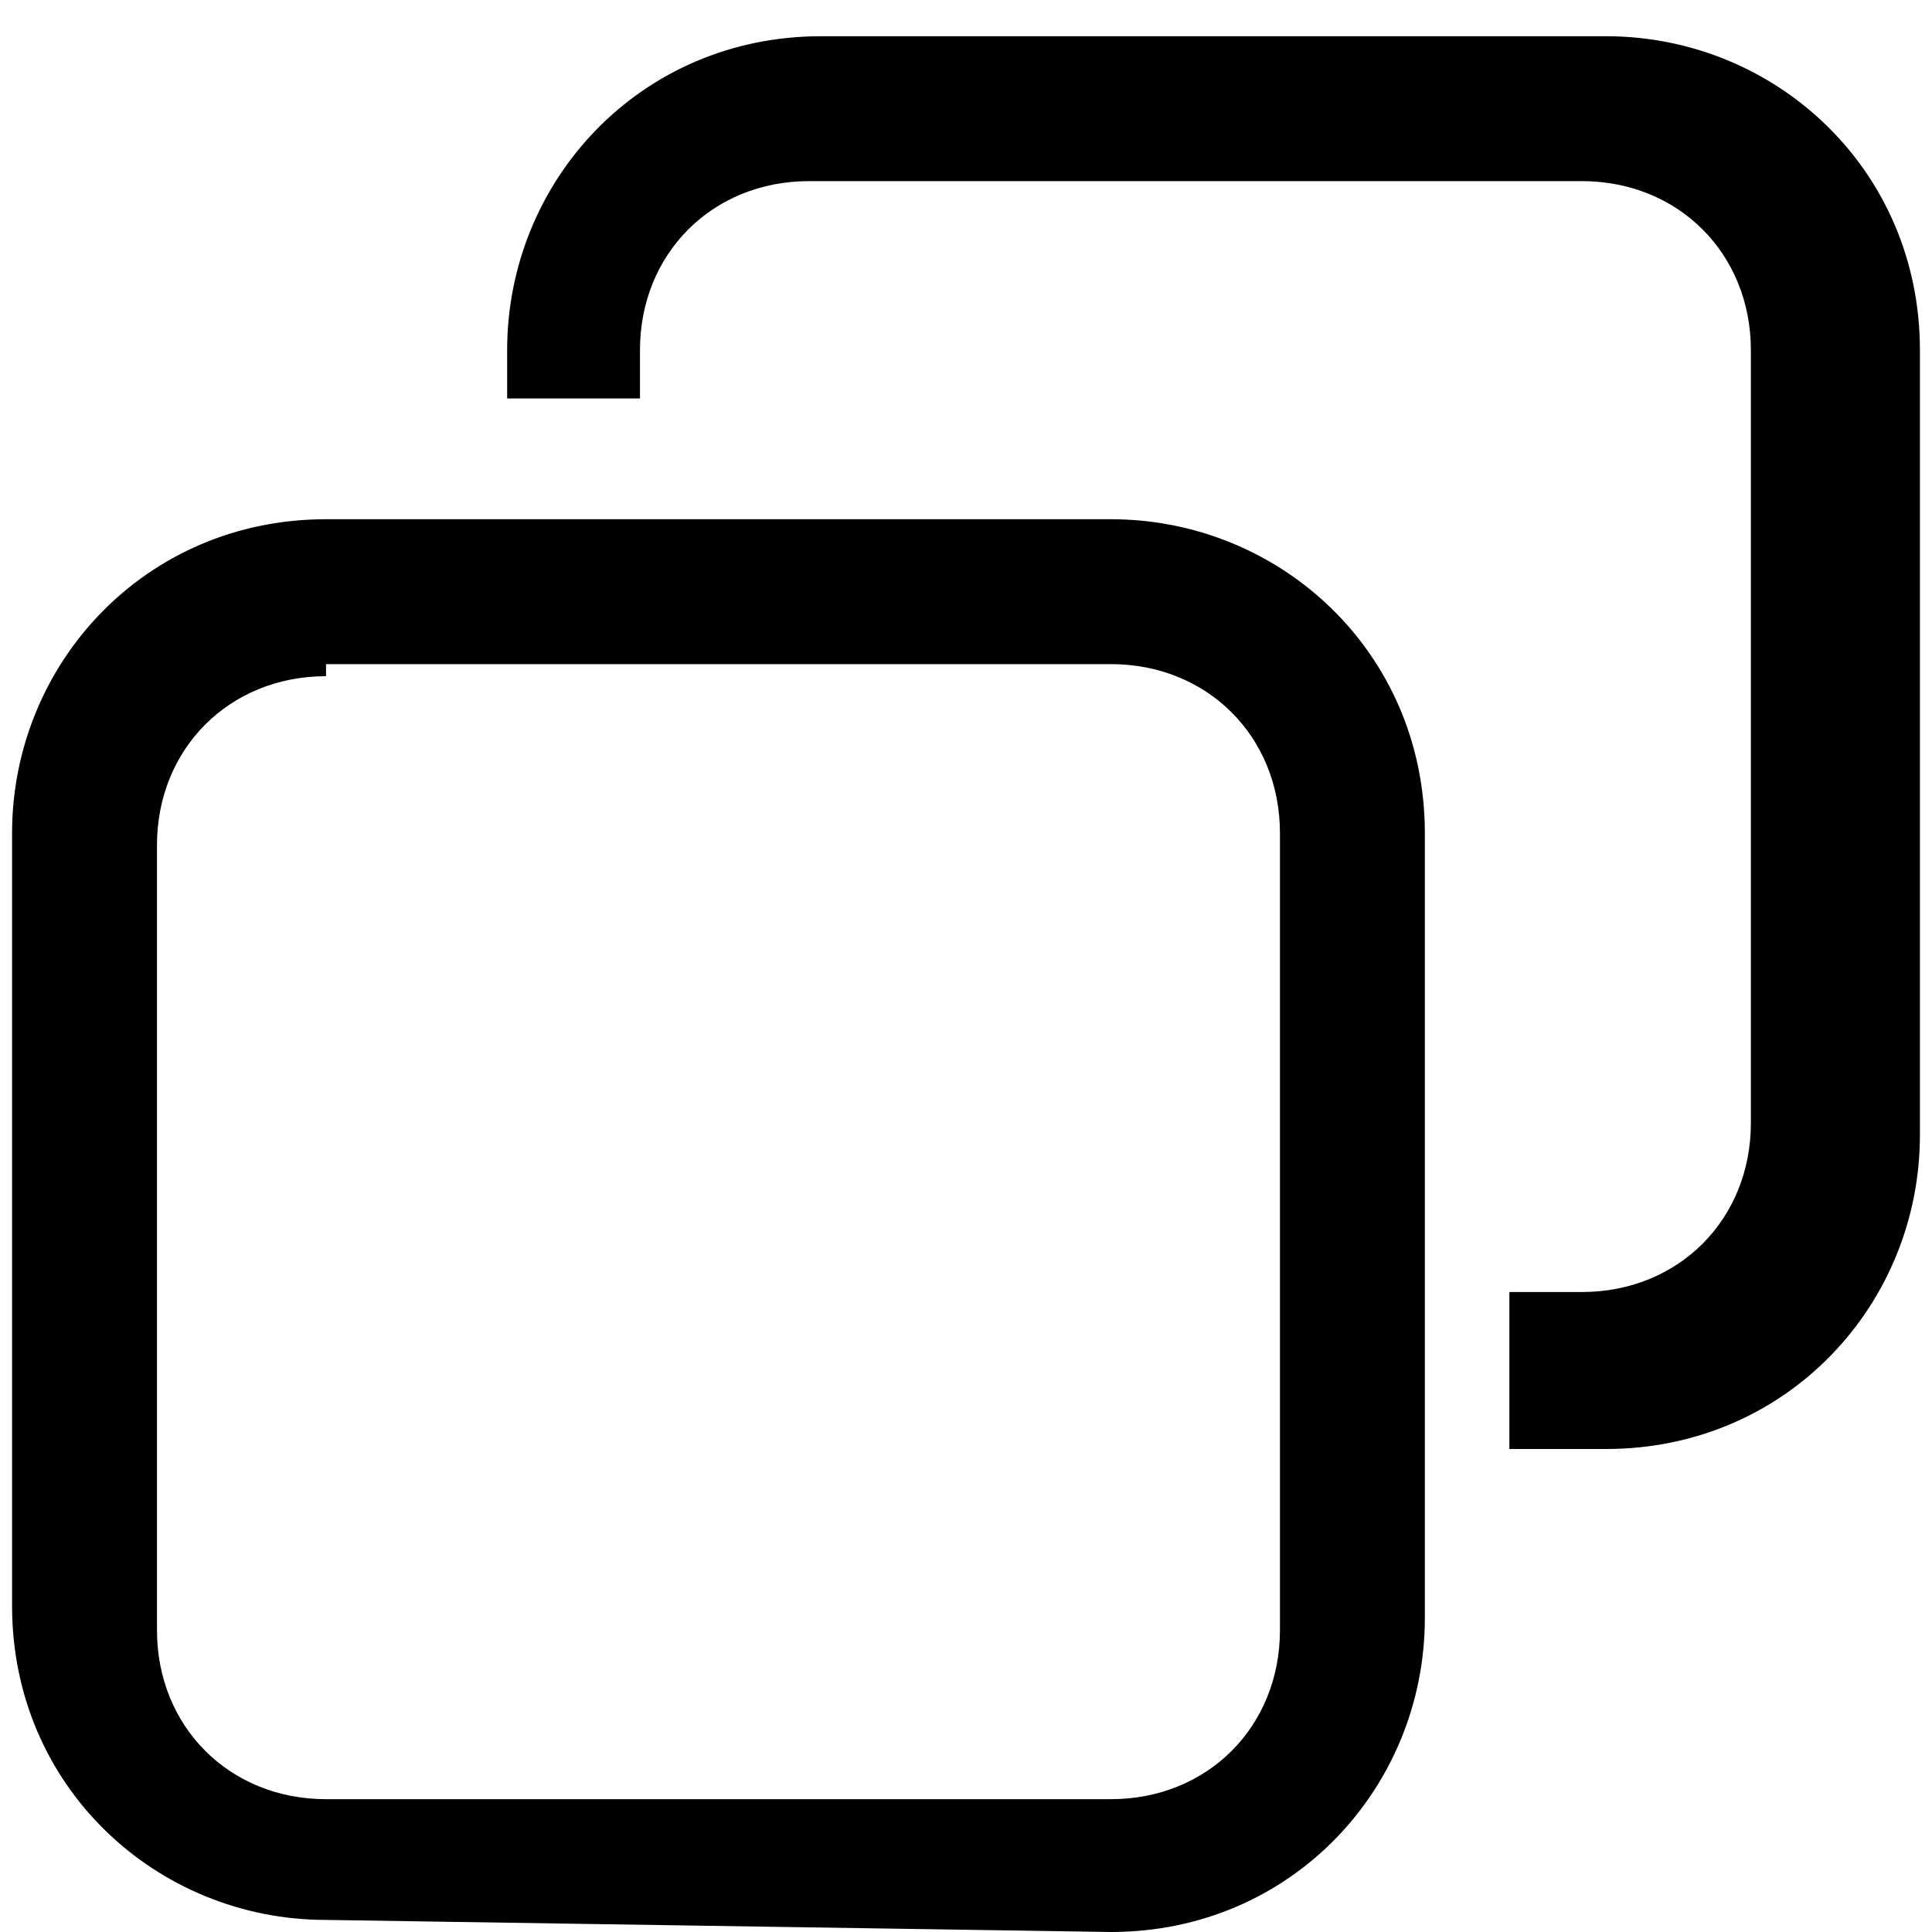
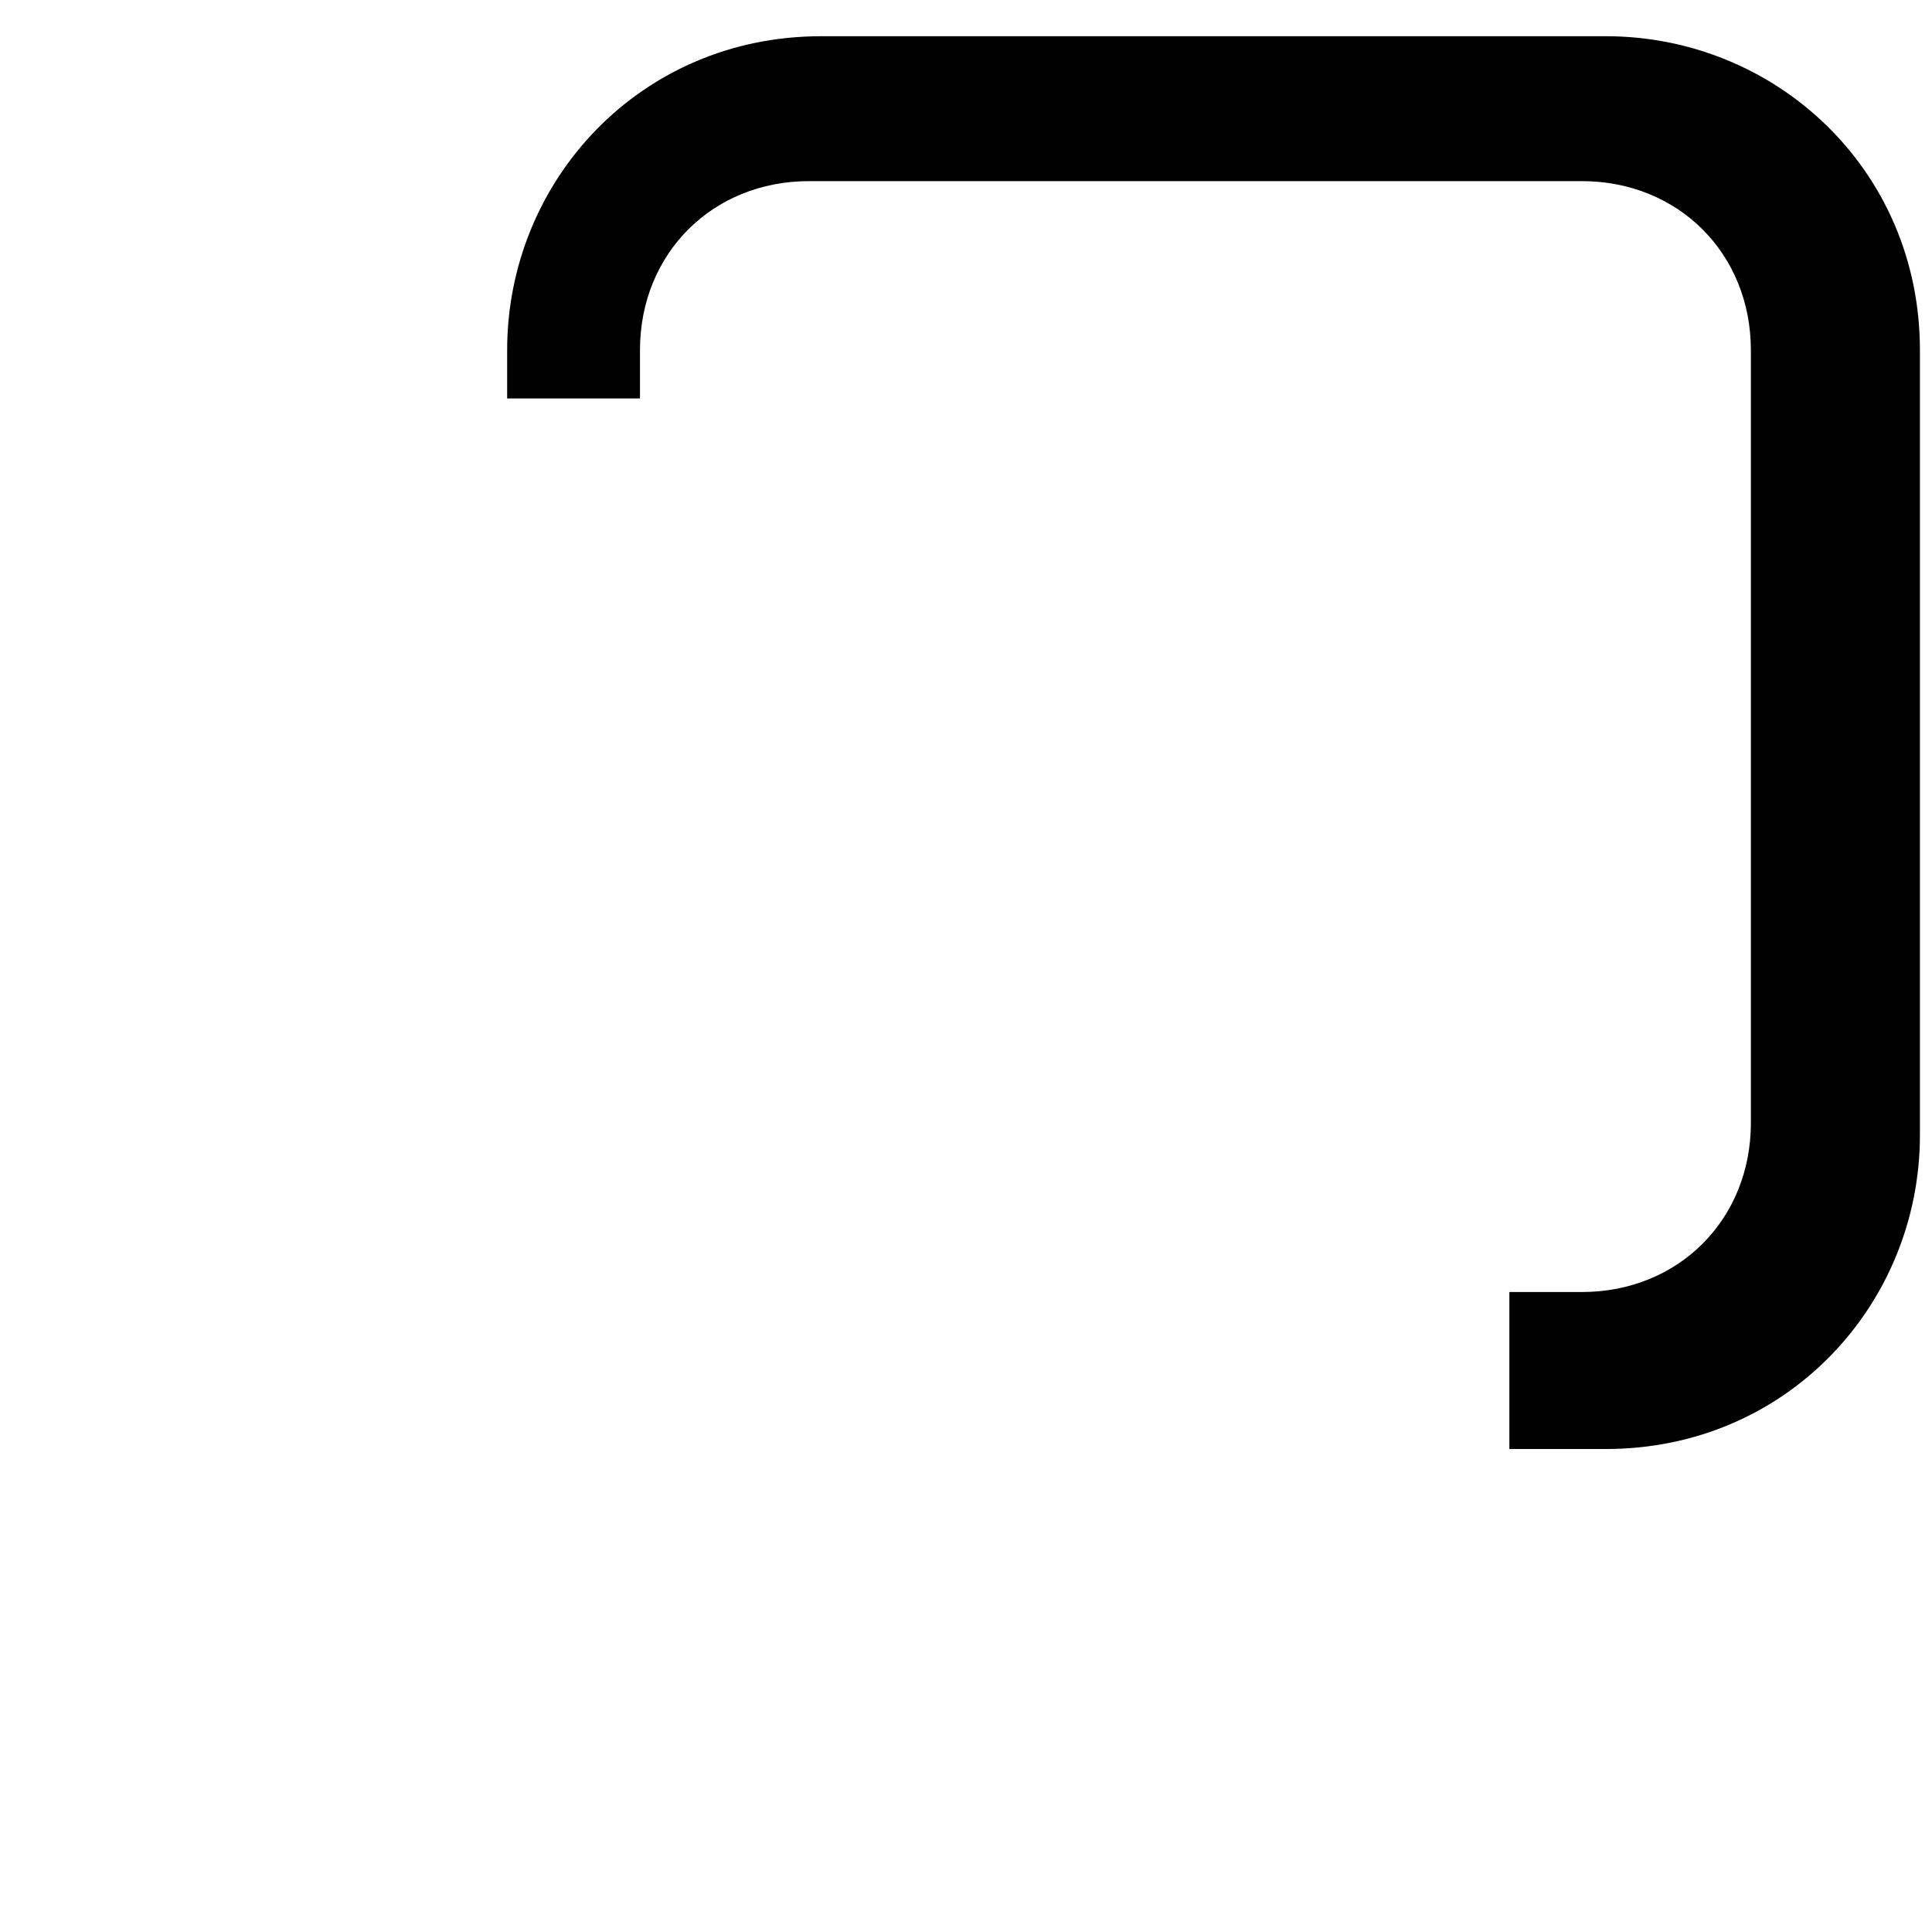
<svg xmlns="http://www.w3.org/2000/svg" class="icon" height="200" p-id="6269" t="1694144275858" version="1.1" viewBox="0 0 1024 1024" width="200">
-   <path d="M172.8 1017.6c-89.6 0-166.4-70.4-166.4-166.4V441.6c0-89.6 70.4-166.4 166.4-166.4h416c89.6 0 166.4 70.4 166.4 166.4v416c0 89.6-70.4 166.4-166.4 166.4l-416-6.4z m0-659.2c-51.2 0-89.6 38.4-89.6 89.6v416c0 51.2 38.4 89.6 89.6 89.6h416c51.2 0 89.6-38.4 89.6-89.6V441.6c0-51.2-38.4-89.6-89.6-89.6H172.8z" p-id="6270" />
  <path d="M851.2 19.2H435.2C339.2 19.2 268.8 96 268.8 185.6v25.6h70.4v-25.6c0-51.2 38.4-89.6 89.6-89.6h409.6c51.2 0 89.6 38.4 89.6 89.6v409.6c0 51.2-38.4 89.6-89.6 89.6h-38.4V768h51.2c96 0 166.4-76.8 166.4-166.4V185.6c0-96-76.8-166.4-166.4-166.4z" p-id="6271" />
</svg>